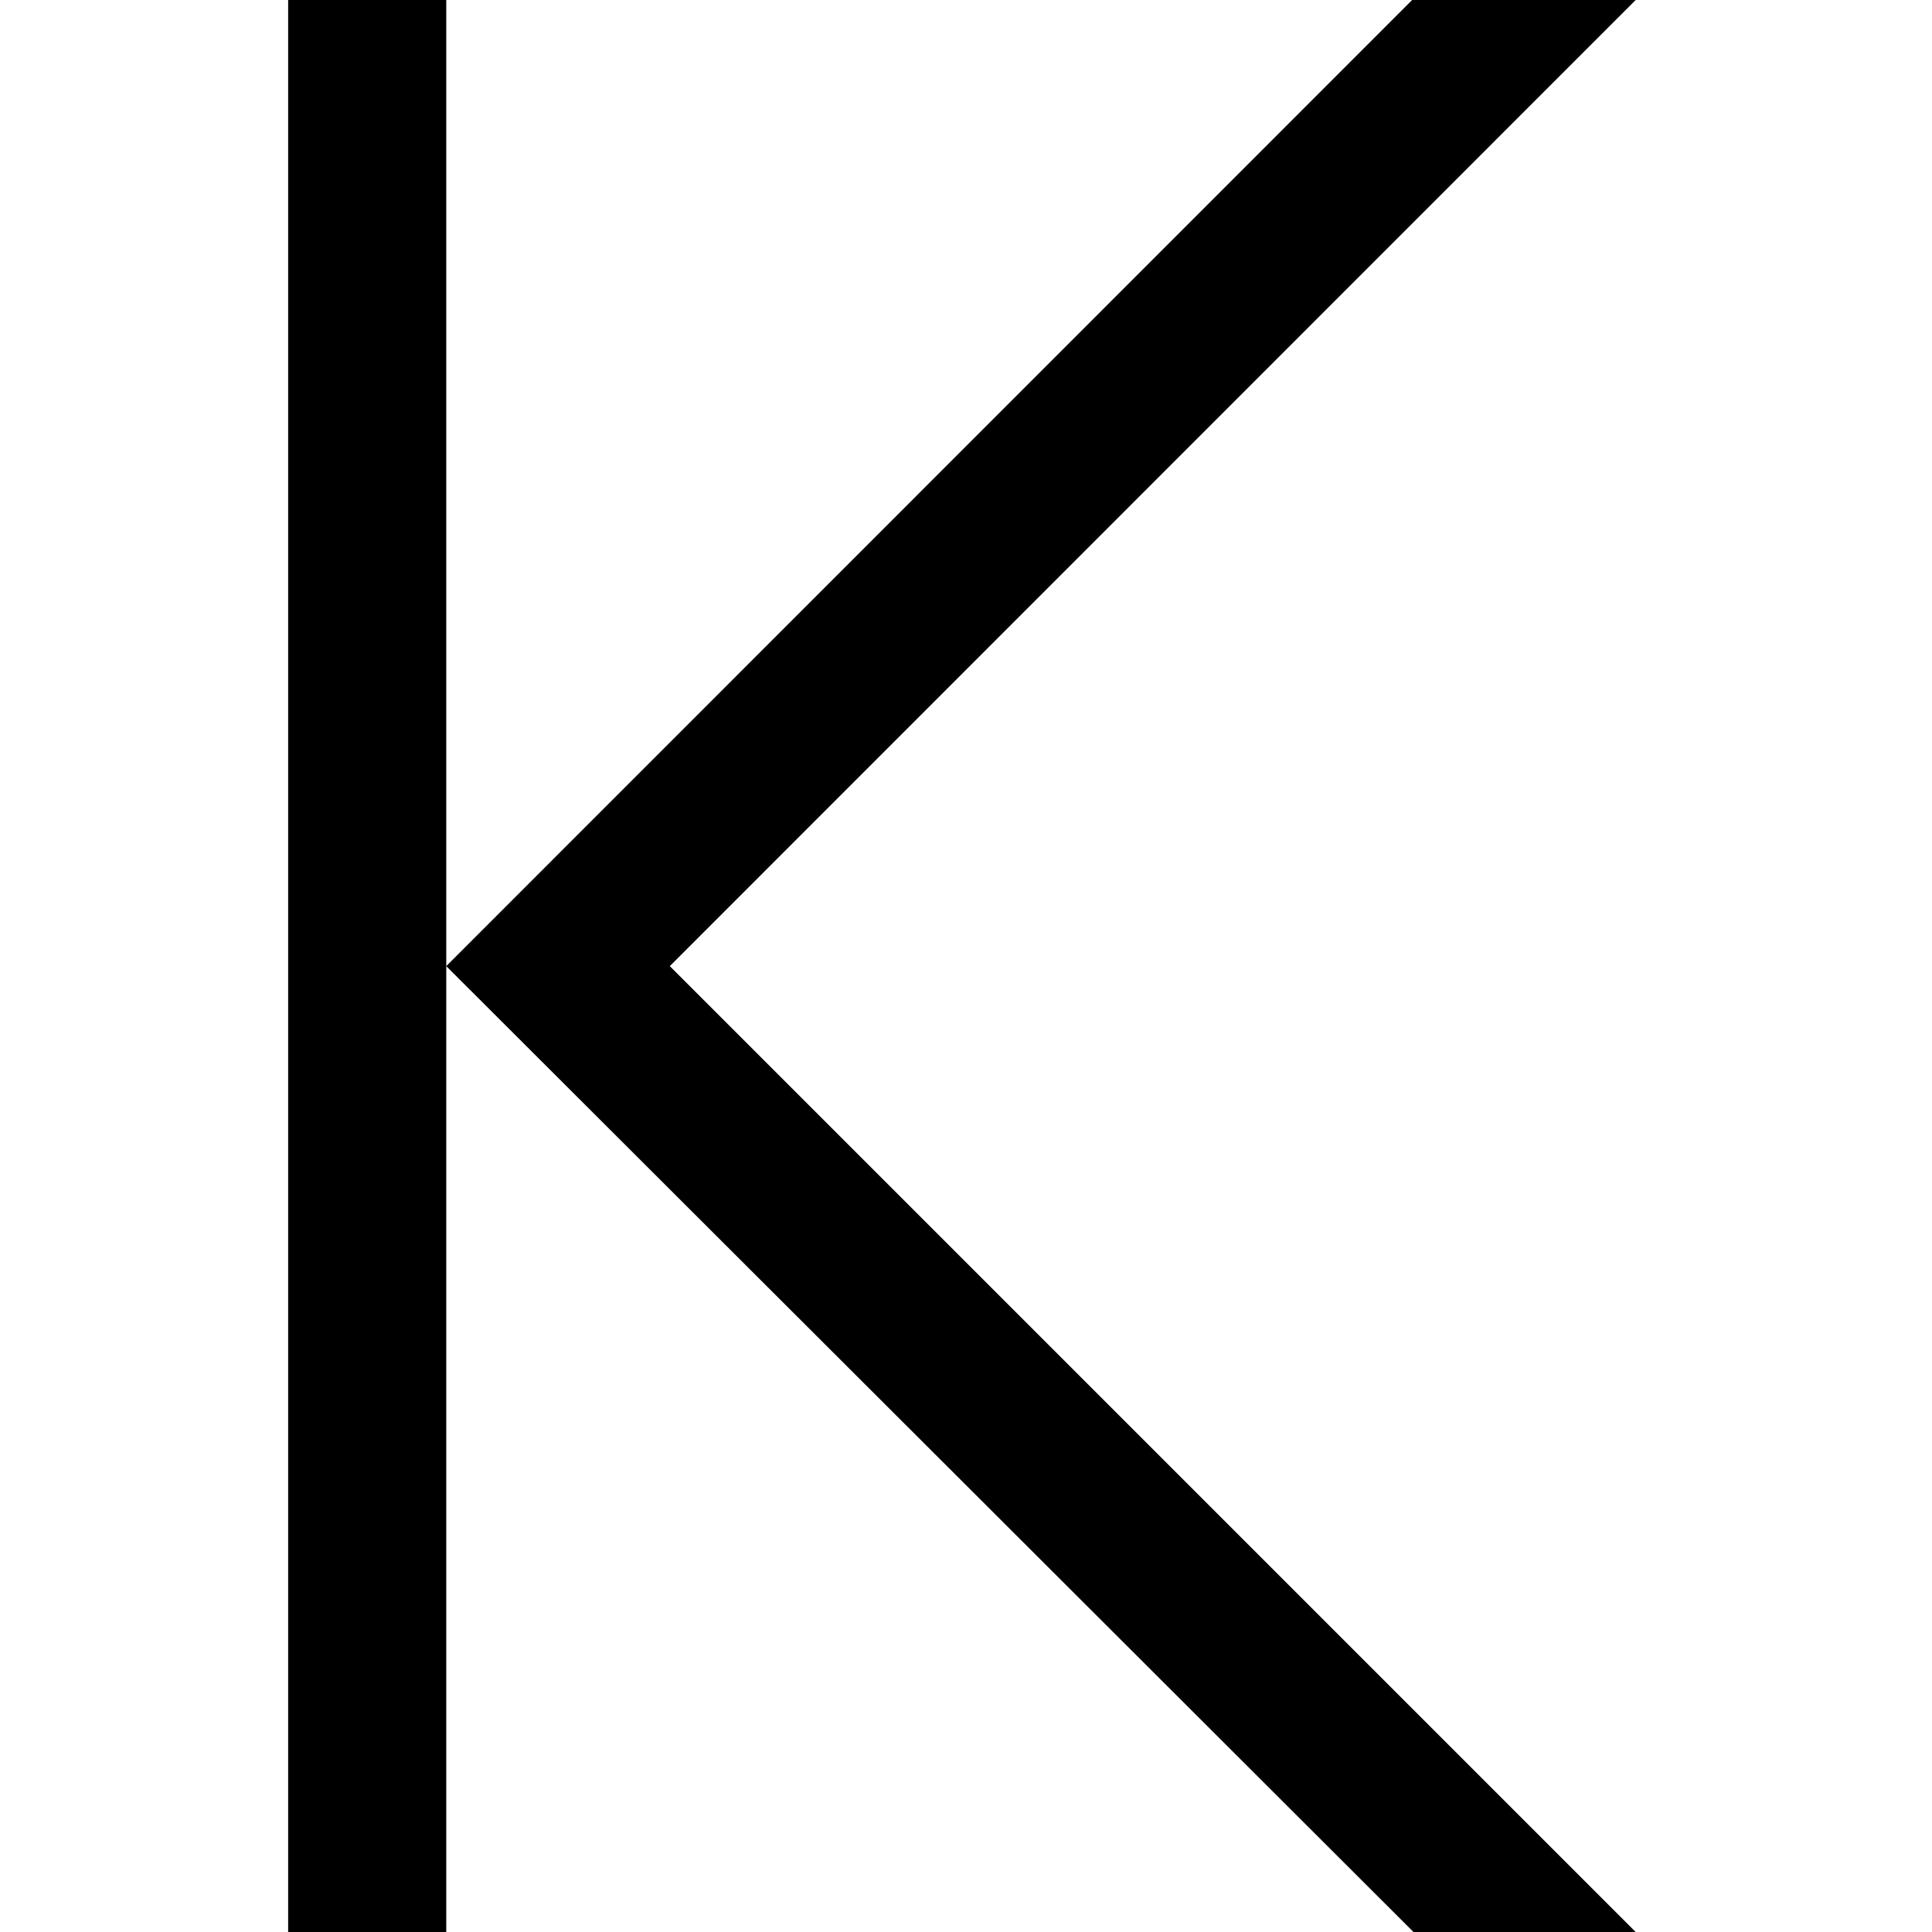
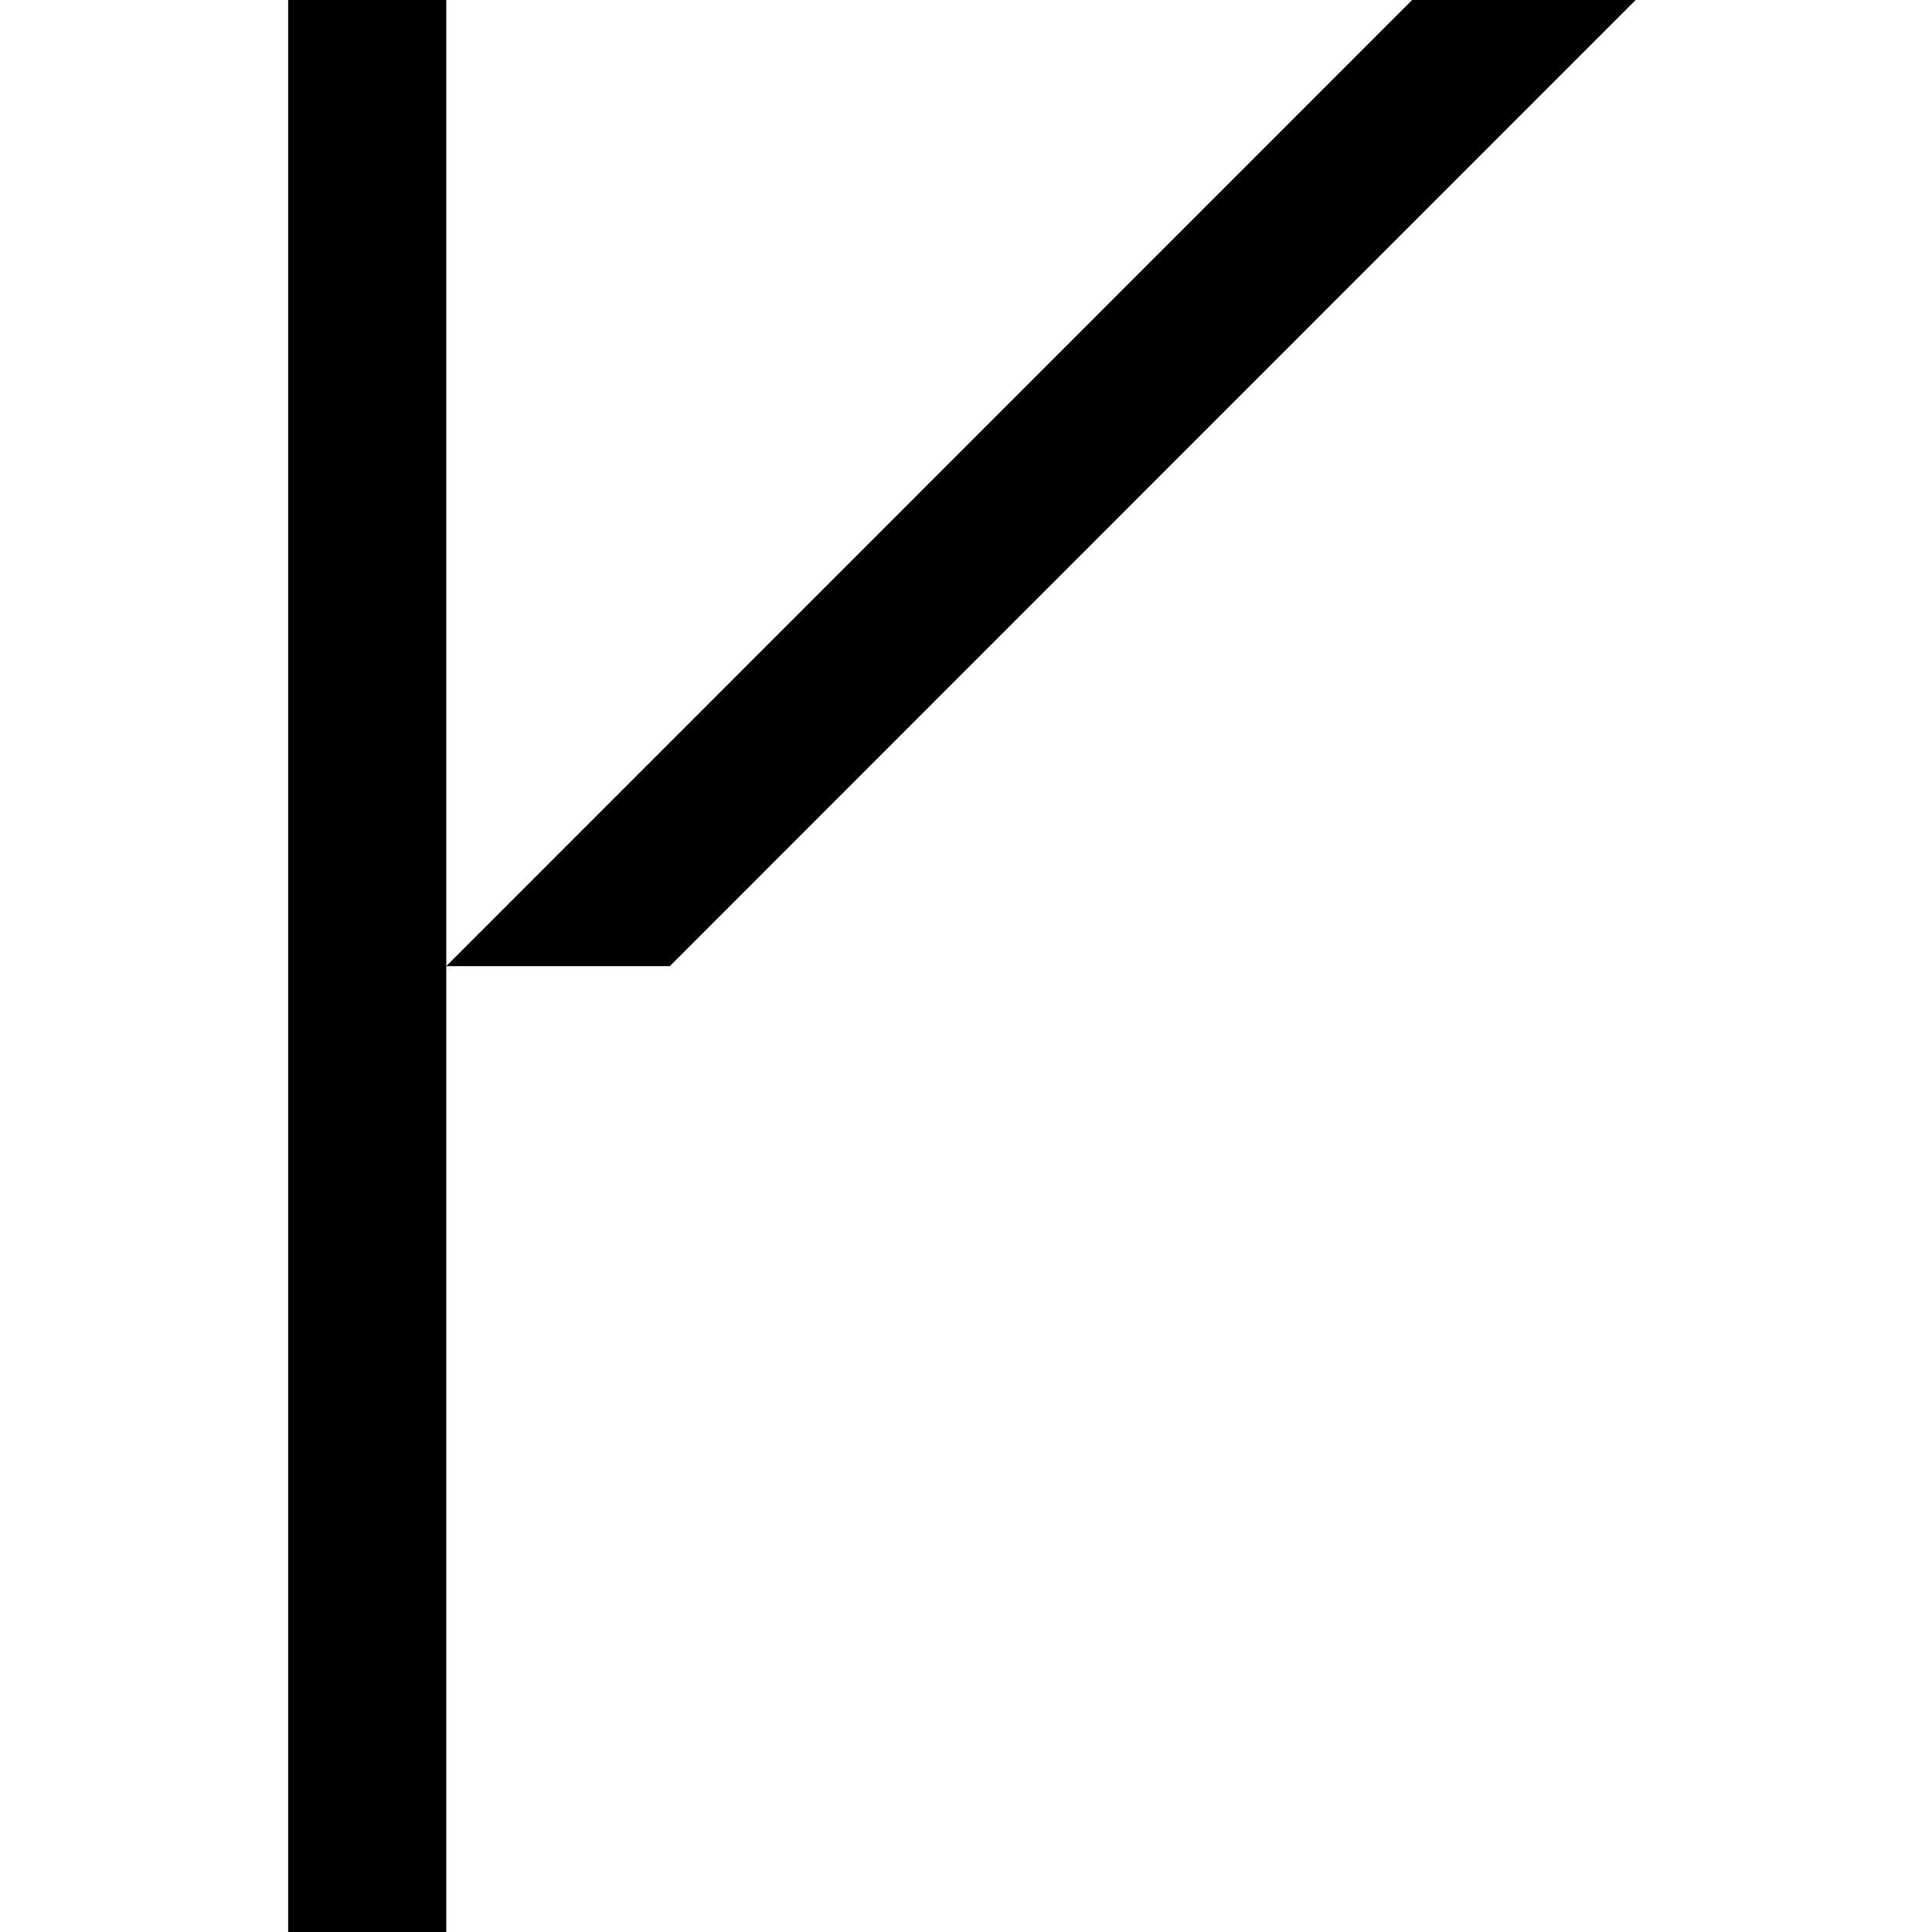
<svg xmlns="http://www.w3.org/2000/svg" id="STUDIOKUBIK" viewBox="0 0 70.87 70.87">
  <title>Zeichenfläche 1 Kopie 2</title>
-   <path d="M16.37,70.87h-5.8V0h5.8Zm0-35.43L51.85,70.87H60L24.57,35.44,60,0h-8.2Z" />
+   <path d="M16.37,70.87h-5.8V0h5.8Zm0-35.43H60L24.57,35.44,60,0h-8.2Z" />
</svg>